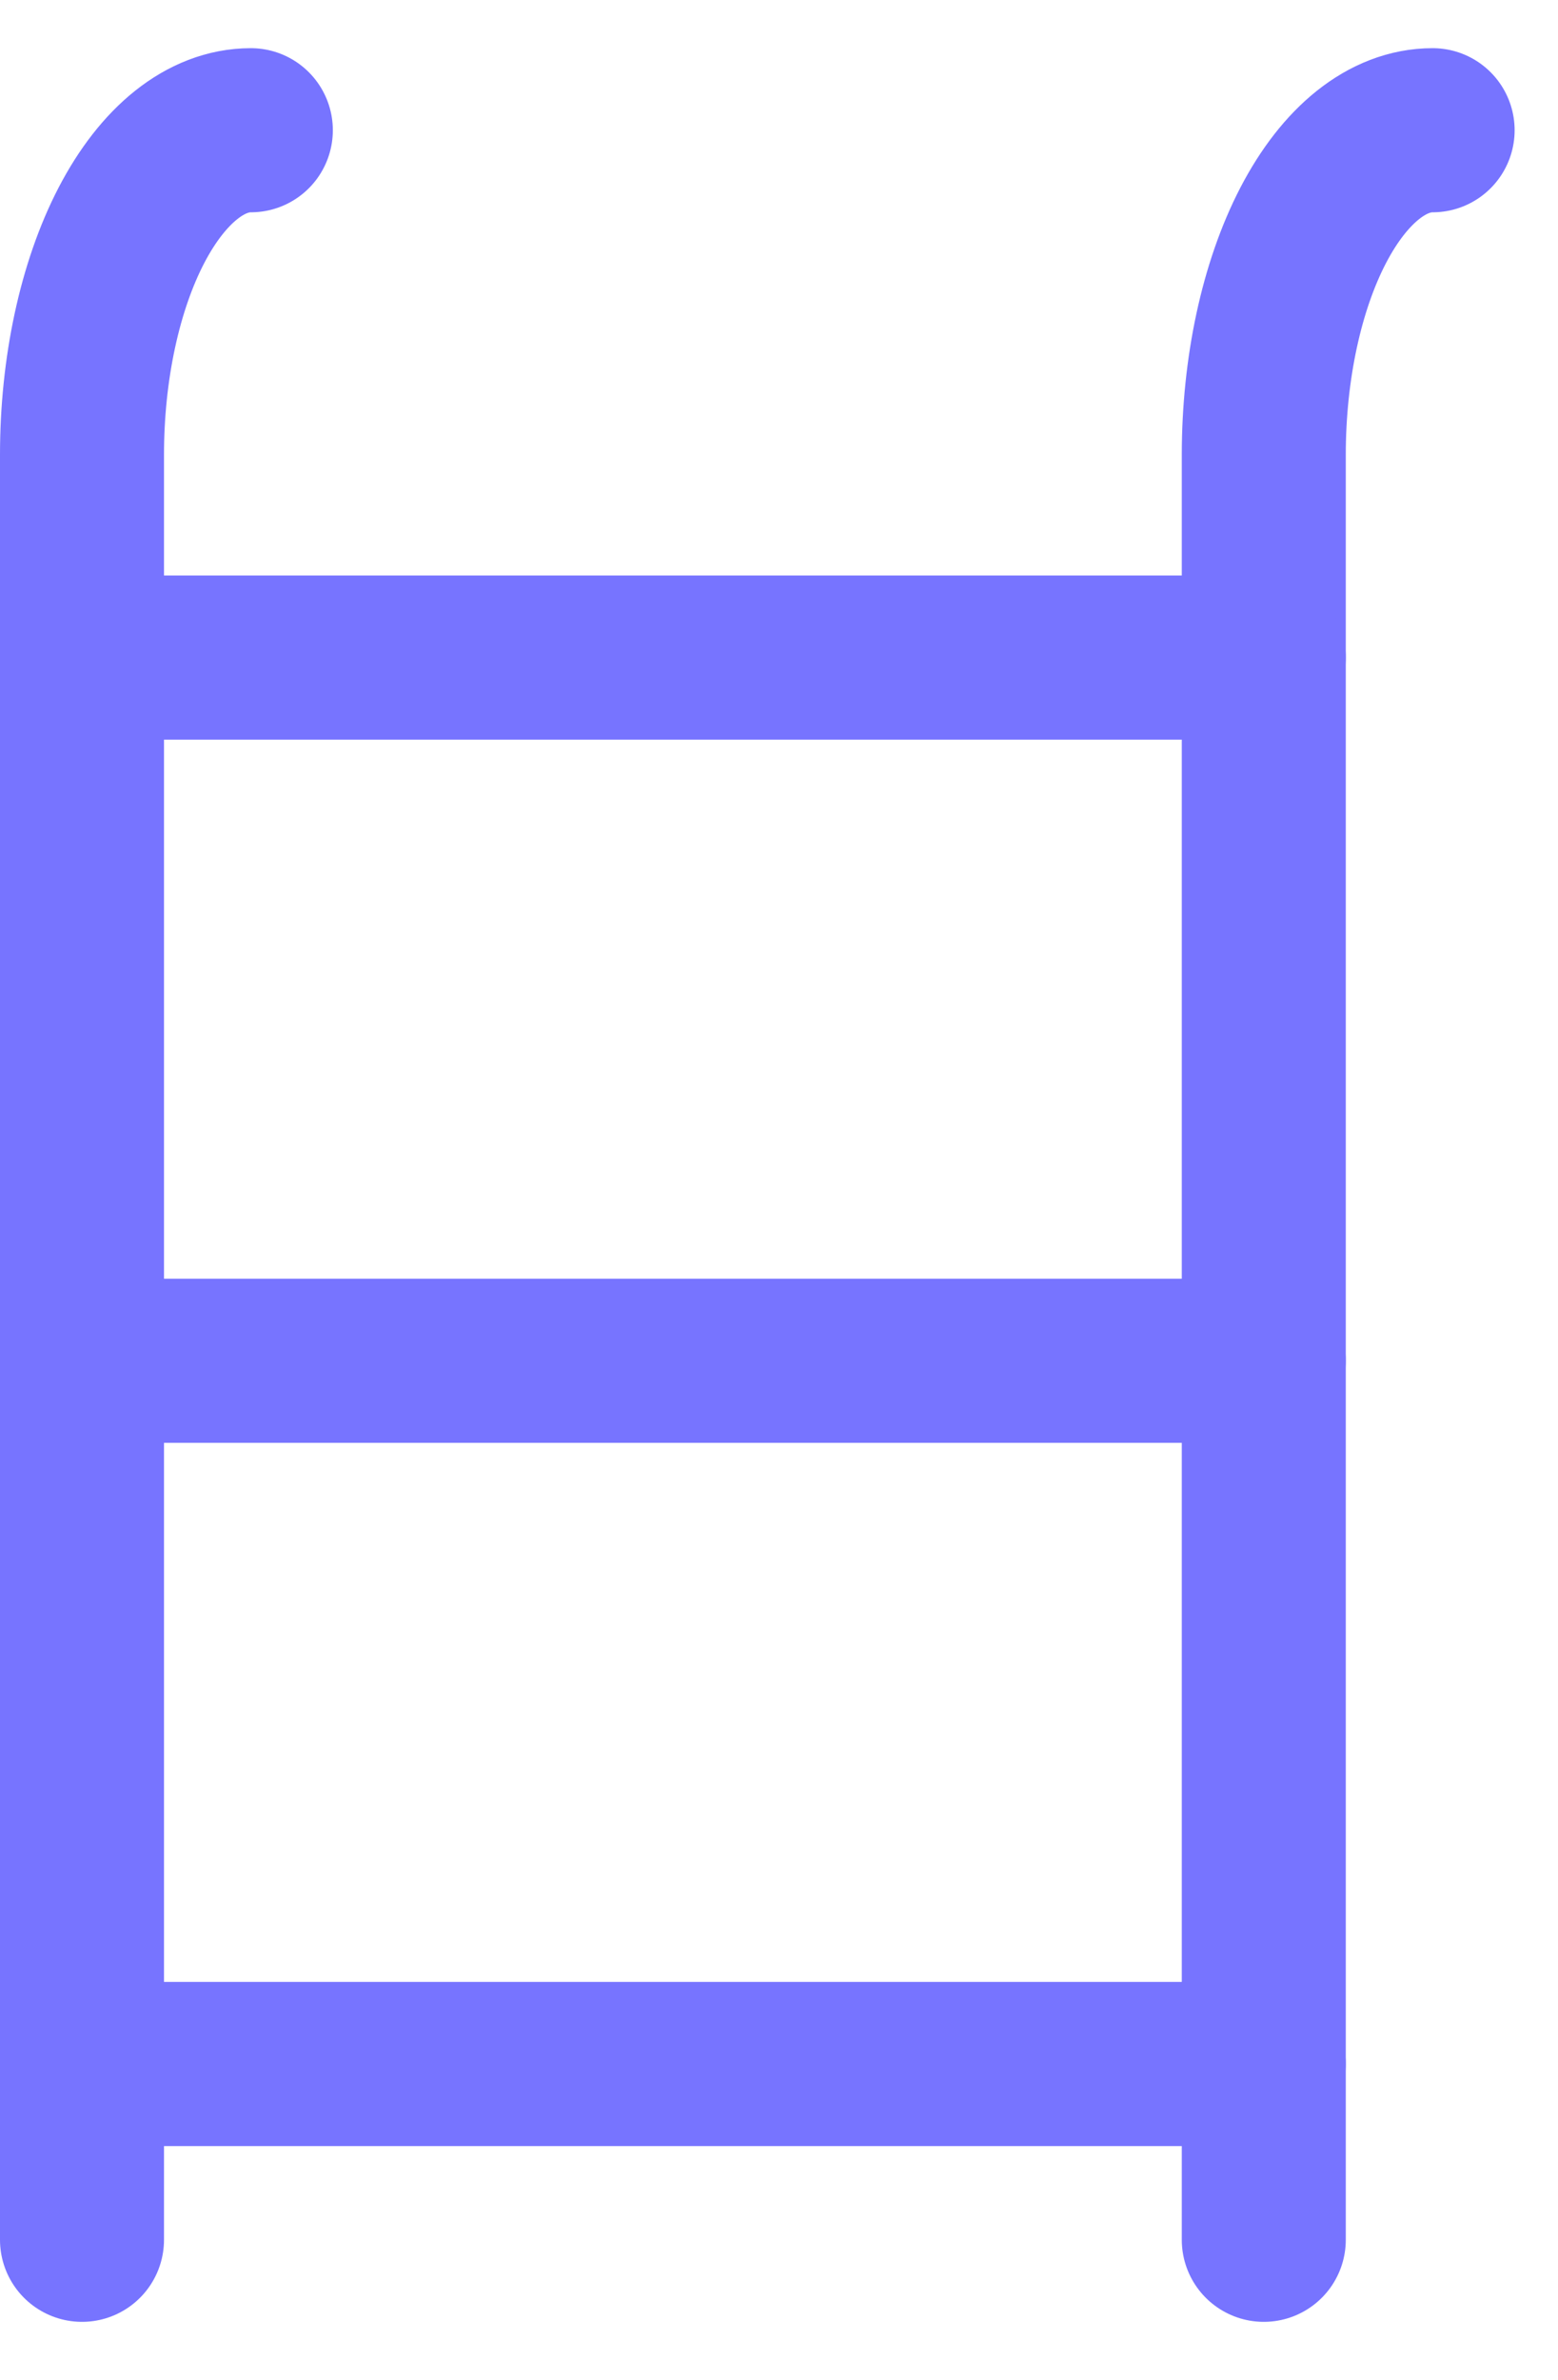
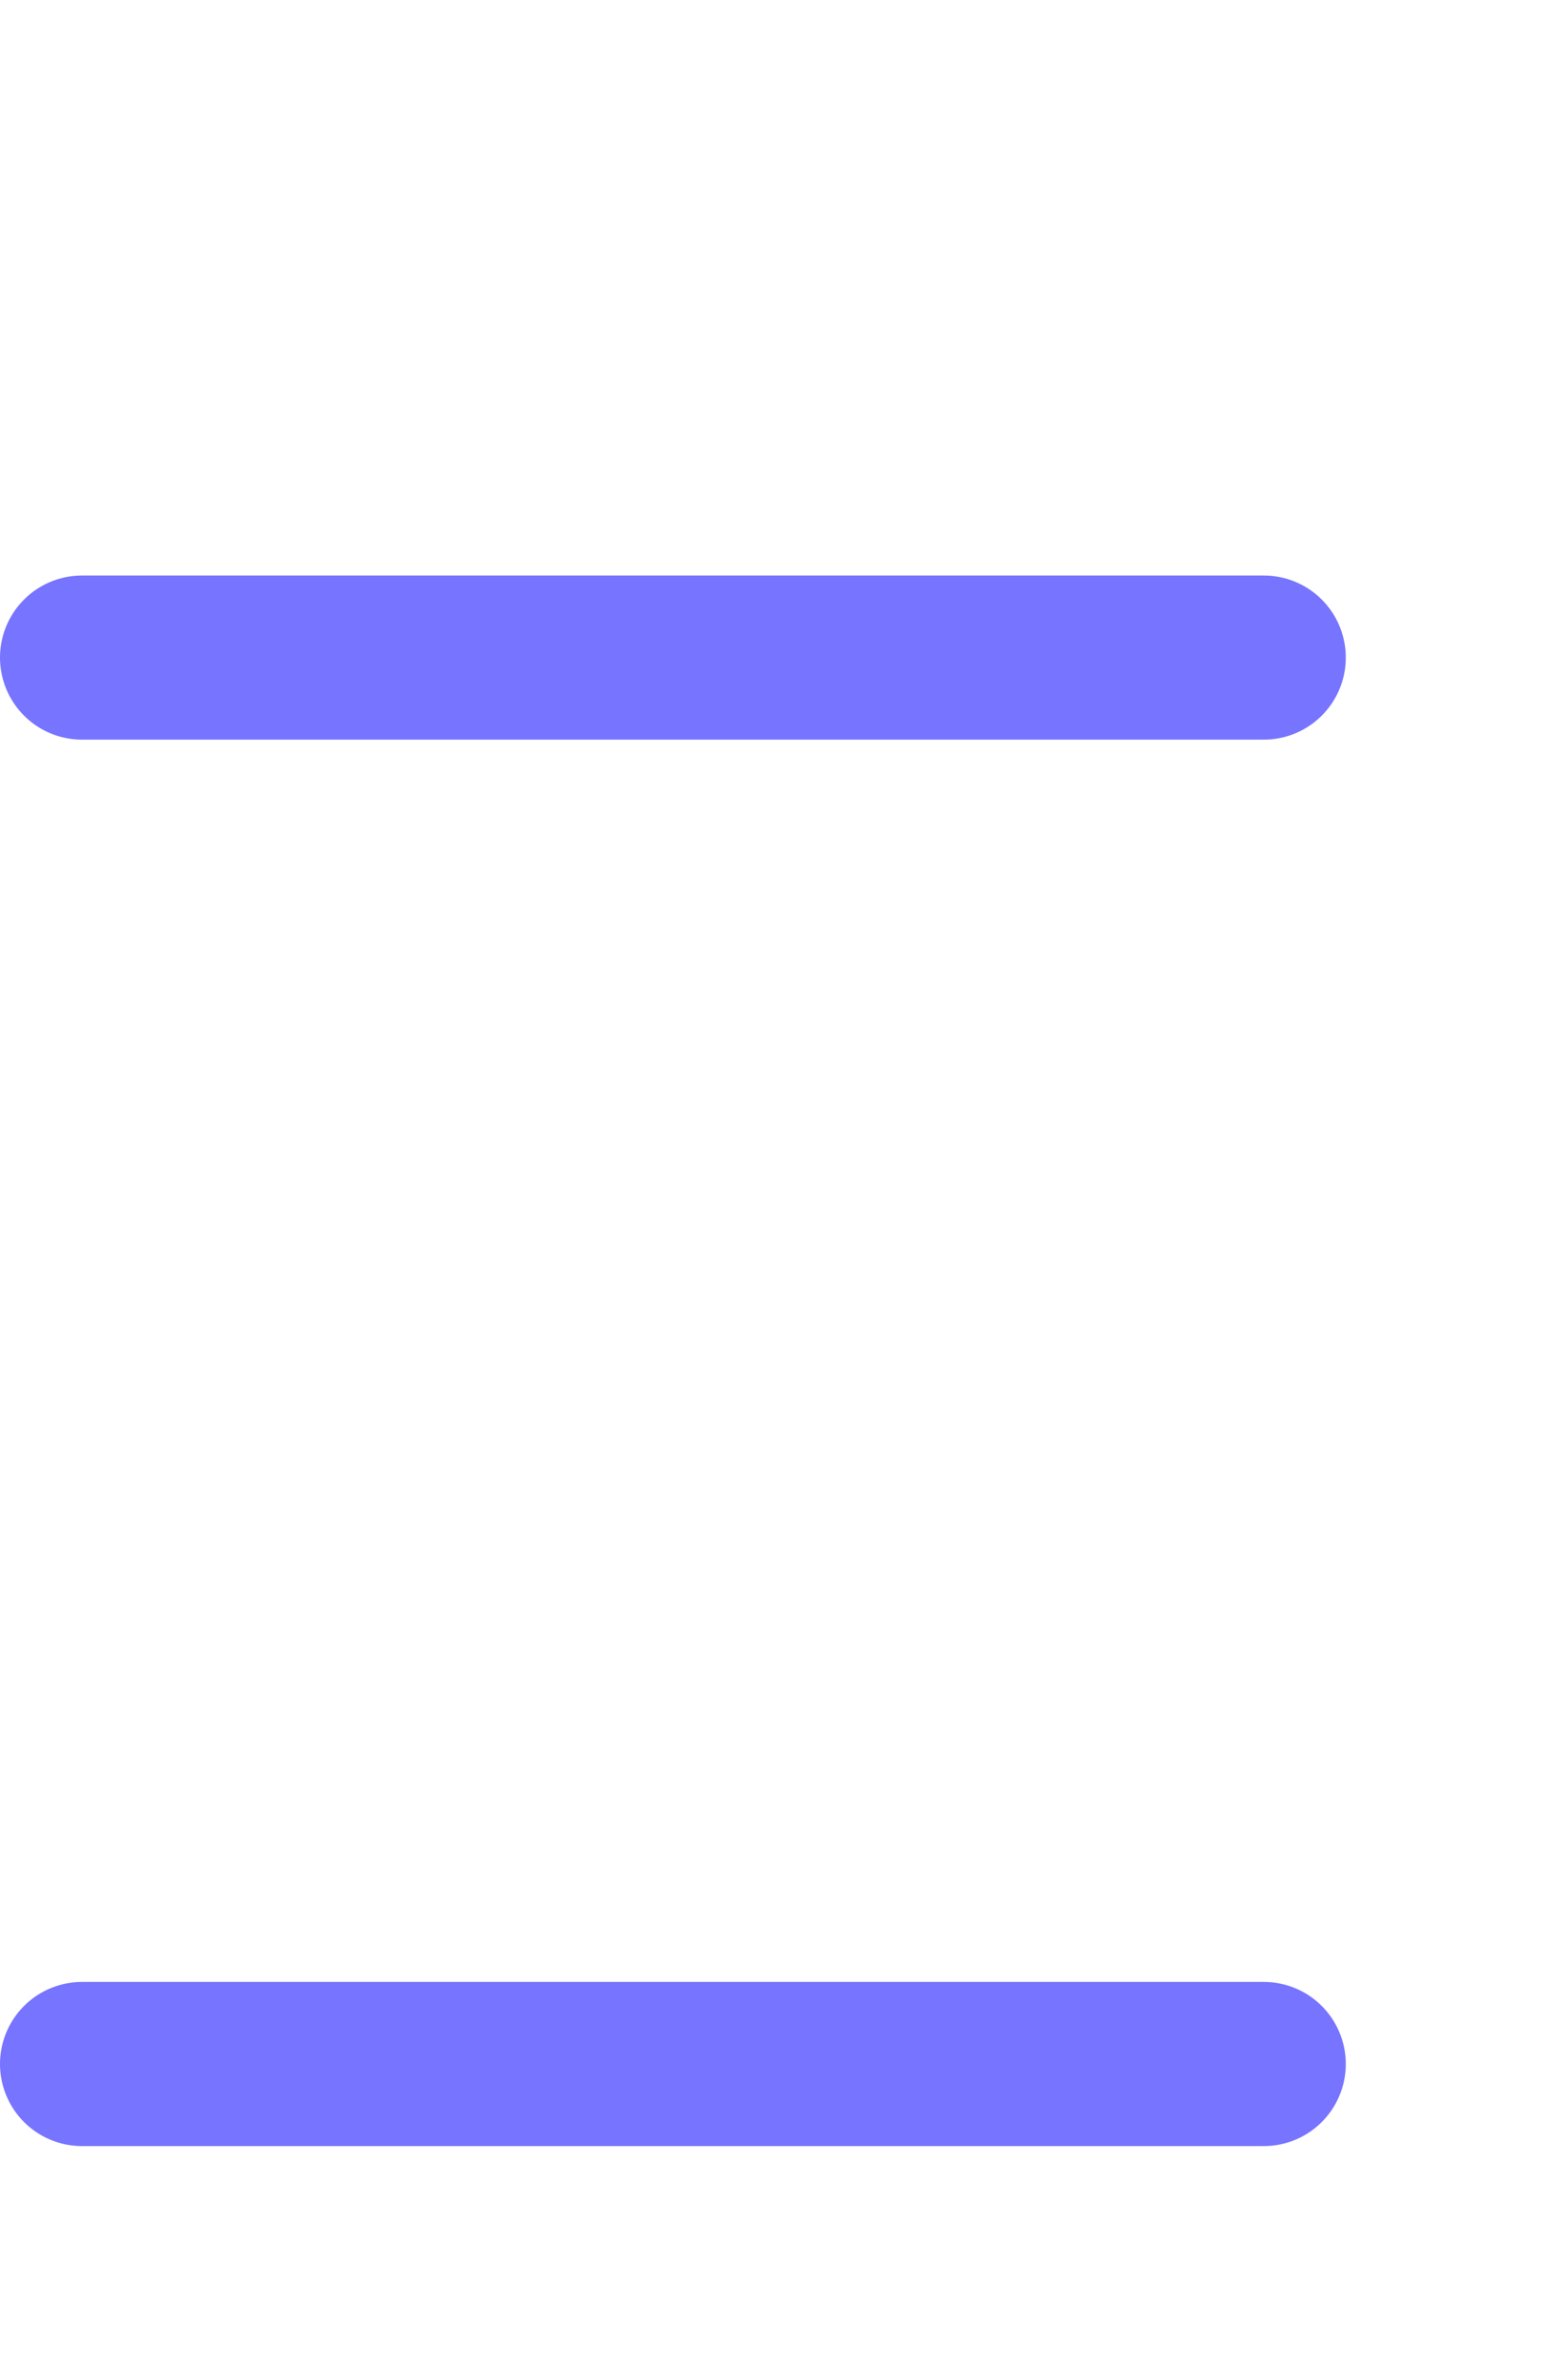
<svg xmlns="http://www.w3.org/2000/svg" width="19" height="29" viewBox="0 0 19 29" fill="none">
-   <path d="M17.471 1.587C16.925 1.587 16.401 2.004 16.015 2.745C15.629 3.487 15.412 4.493 15.412 5.542V27.293" stroke="#7774FF" stroke-width="2" stroke-linecap="round" stroke-linejoin="round" />
-   <path d="M1 16.582H15.412" stroke="#7774FF" stroke-width="2" stroke-linecap="round" stroke-linejoin="round" />
  <path d="M1 25.151H15.412" stroke="#7774FF" stroke-width="2" stroke-linecap="round" stroke-linejoin="round" />
  <path d="M1 8.013H15.412" stroke="#7774FF" stroke-width="2" stroke-linecap="round" stroke-linejoin="round" />
-   <path d="M3.059 1.587C2.513 1.587 1.989 2.004 1.603 2.745C1.217 3.487 1 4.493 1 5.542V27.293" stroke="#7774FF" stroke-width="2" stroke-linecap="round" stroke-linejoin="round" />
</svg>